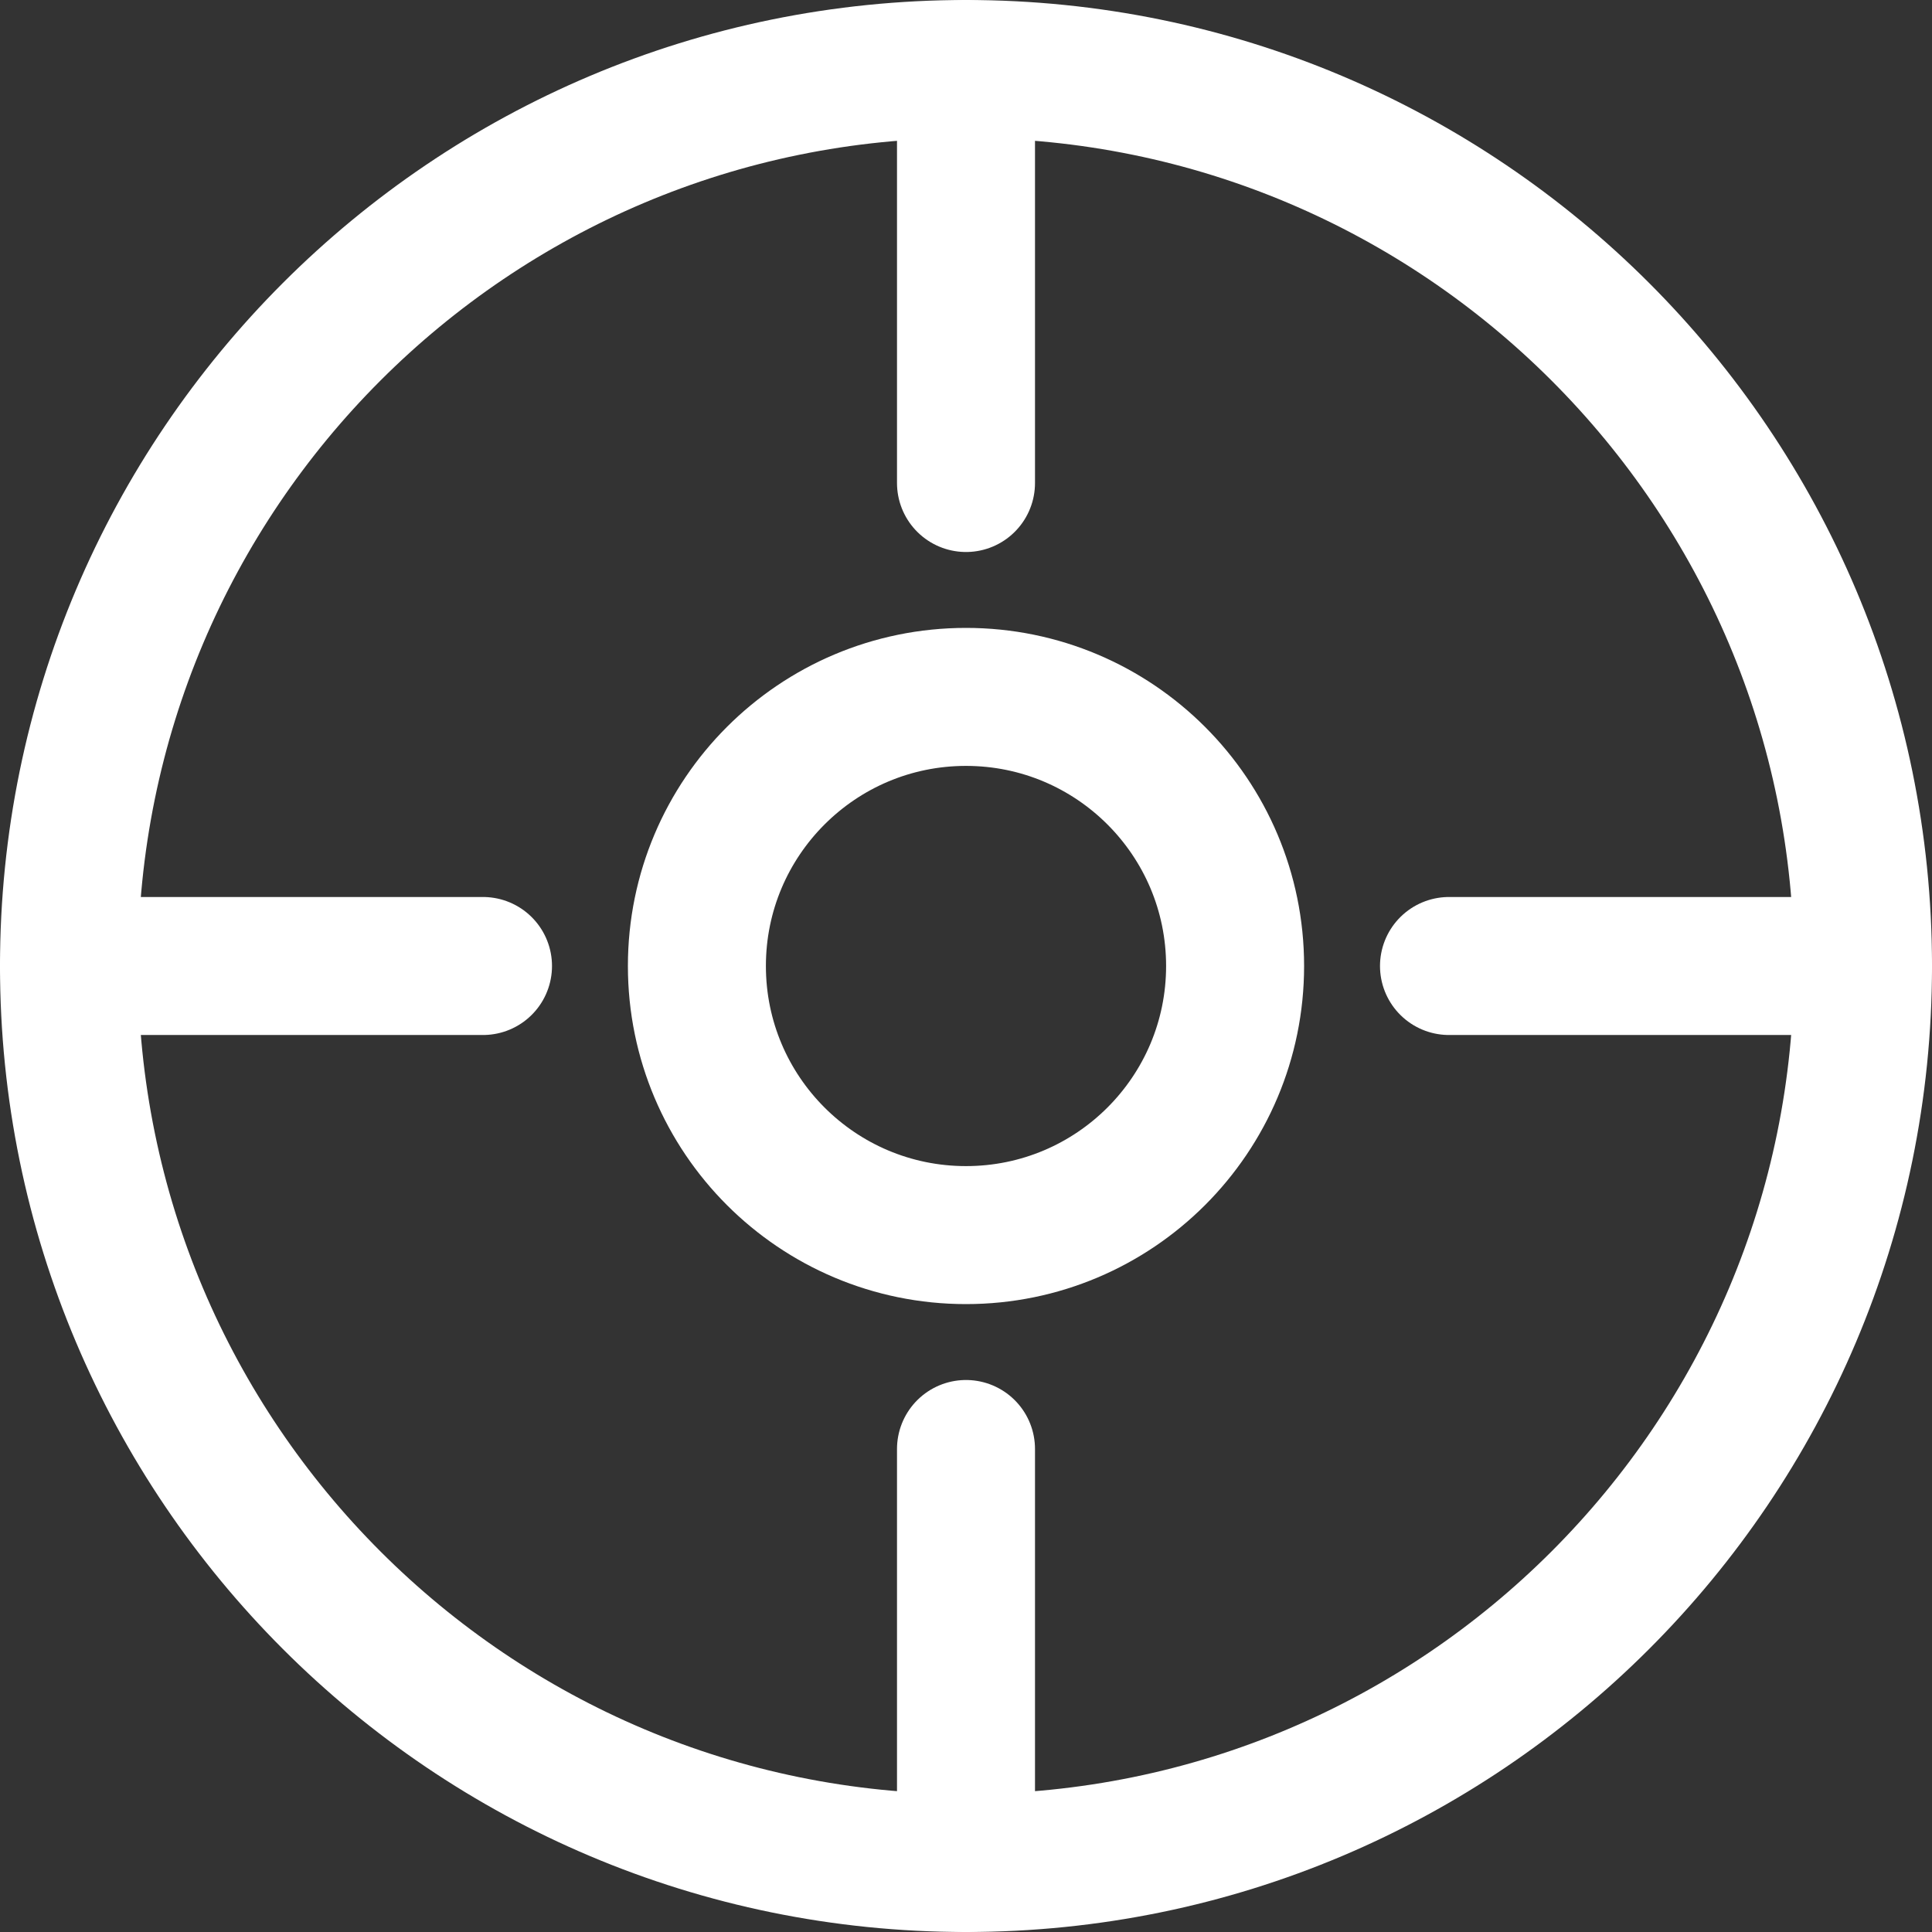
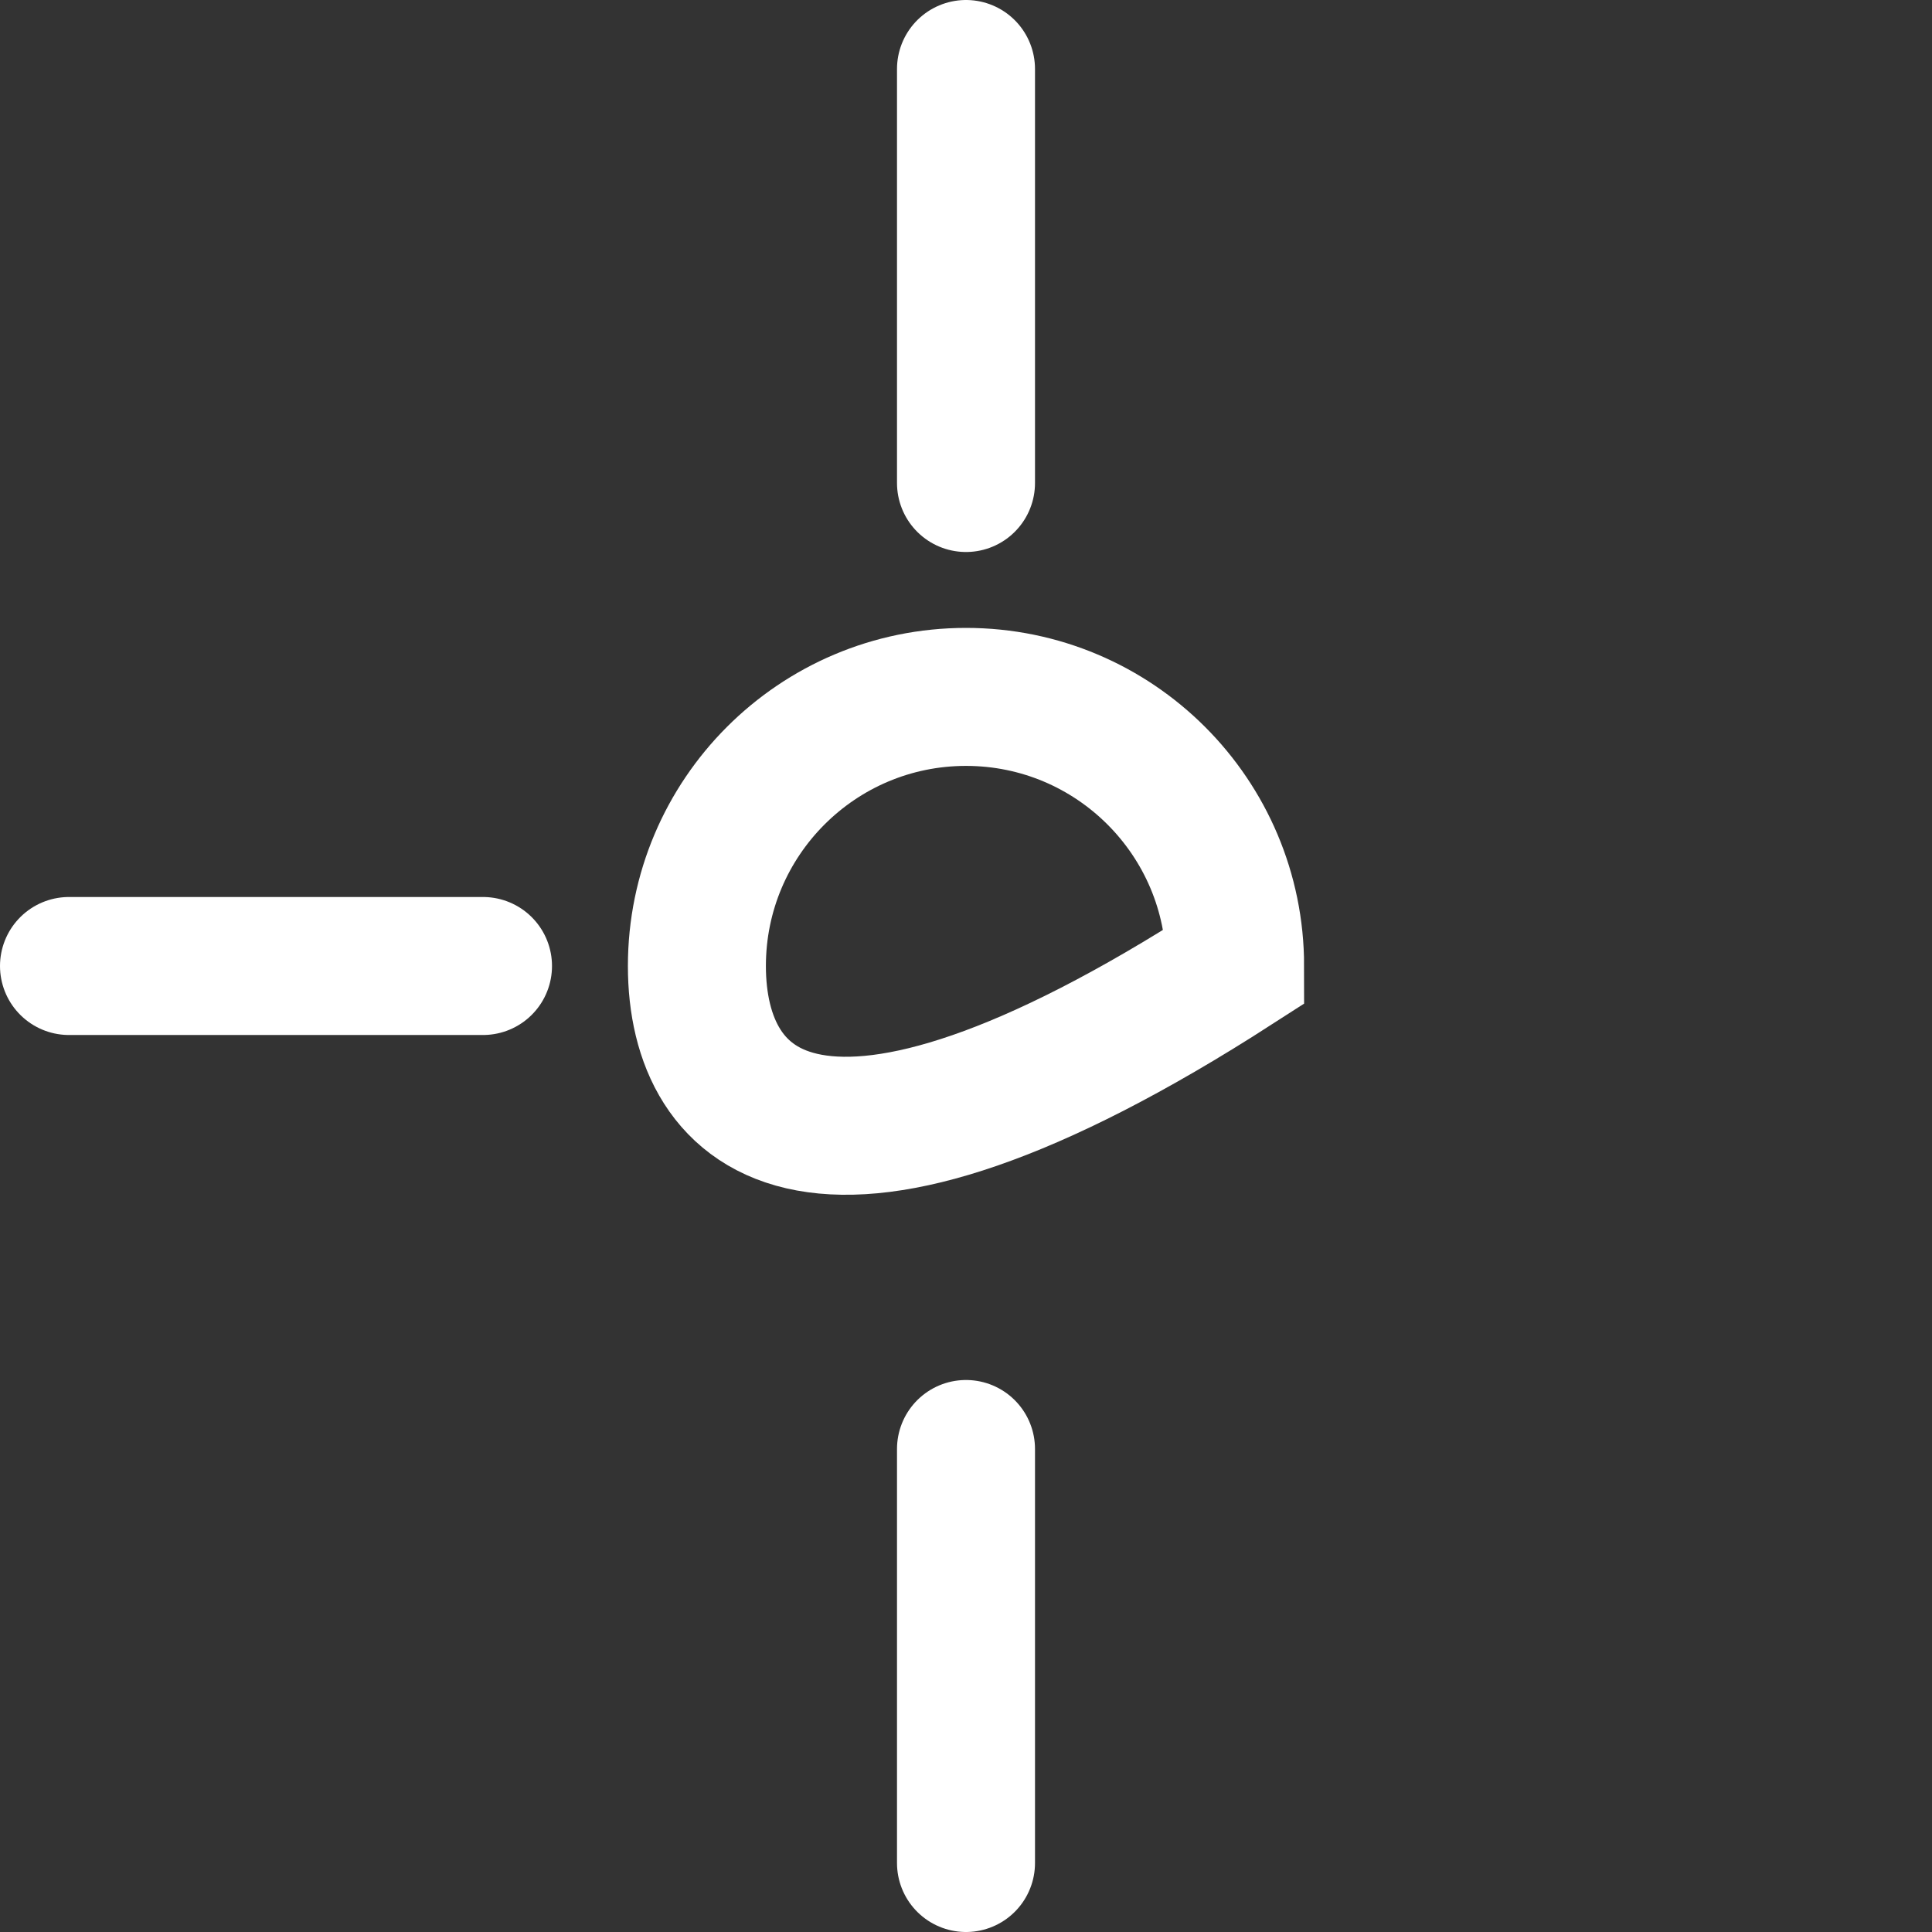
<svg xmlns="http://www.w3.org/2000/svg" width="28" height="28" viewBox="0 0 28 28" fill="none">
  <rect x="0" y="0" width="28" height="28" fill="#333333" stroke="none" />
-   <path d="M27 14C27 21.18 21.18 27 14 27C6.82 27 1 21.18 1 14C1 6.82 6.82 1 14 1C21.18 1 27 6.82 27 14Z" stroke="white" stroke-width="2" />
-   <path d="M17.9 14C17.9 16.154 16.154 17.9 14 17.9C11.846 17.9 10.1 16.154 10.1 14C10.1 11.846 11.846 10.1 14 10.1C16.154 10.1 17.9 11.846 17.9 14Z" stroke="white" stroke-width="2" />
+   <path d="M17.9 14C11.846 17.9 10.1 16.154 10.1 14C10.1 11.846 11.846 10.1 14 10.1C16.154 10.1 17.9 11.846 17.9 14Z" stroke="white" stroke-width="2" />
  <path d="M1 14H7" stroke="white" stroke-width="2" stroke-linecap="round" />
-   <path d="M21 14L27 14" stroke="white" stroke-width="2" stroke-linecap="round" />
  <path d="M14 7V1" stroke="white" stroke-width="2" stroke-linecap="round" />
  <path d="M14 27V21" stroke="white" stroke-width="2" stroke-linecap="round" />
</svg>